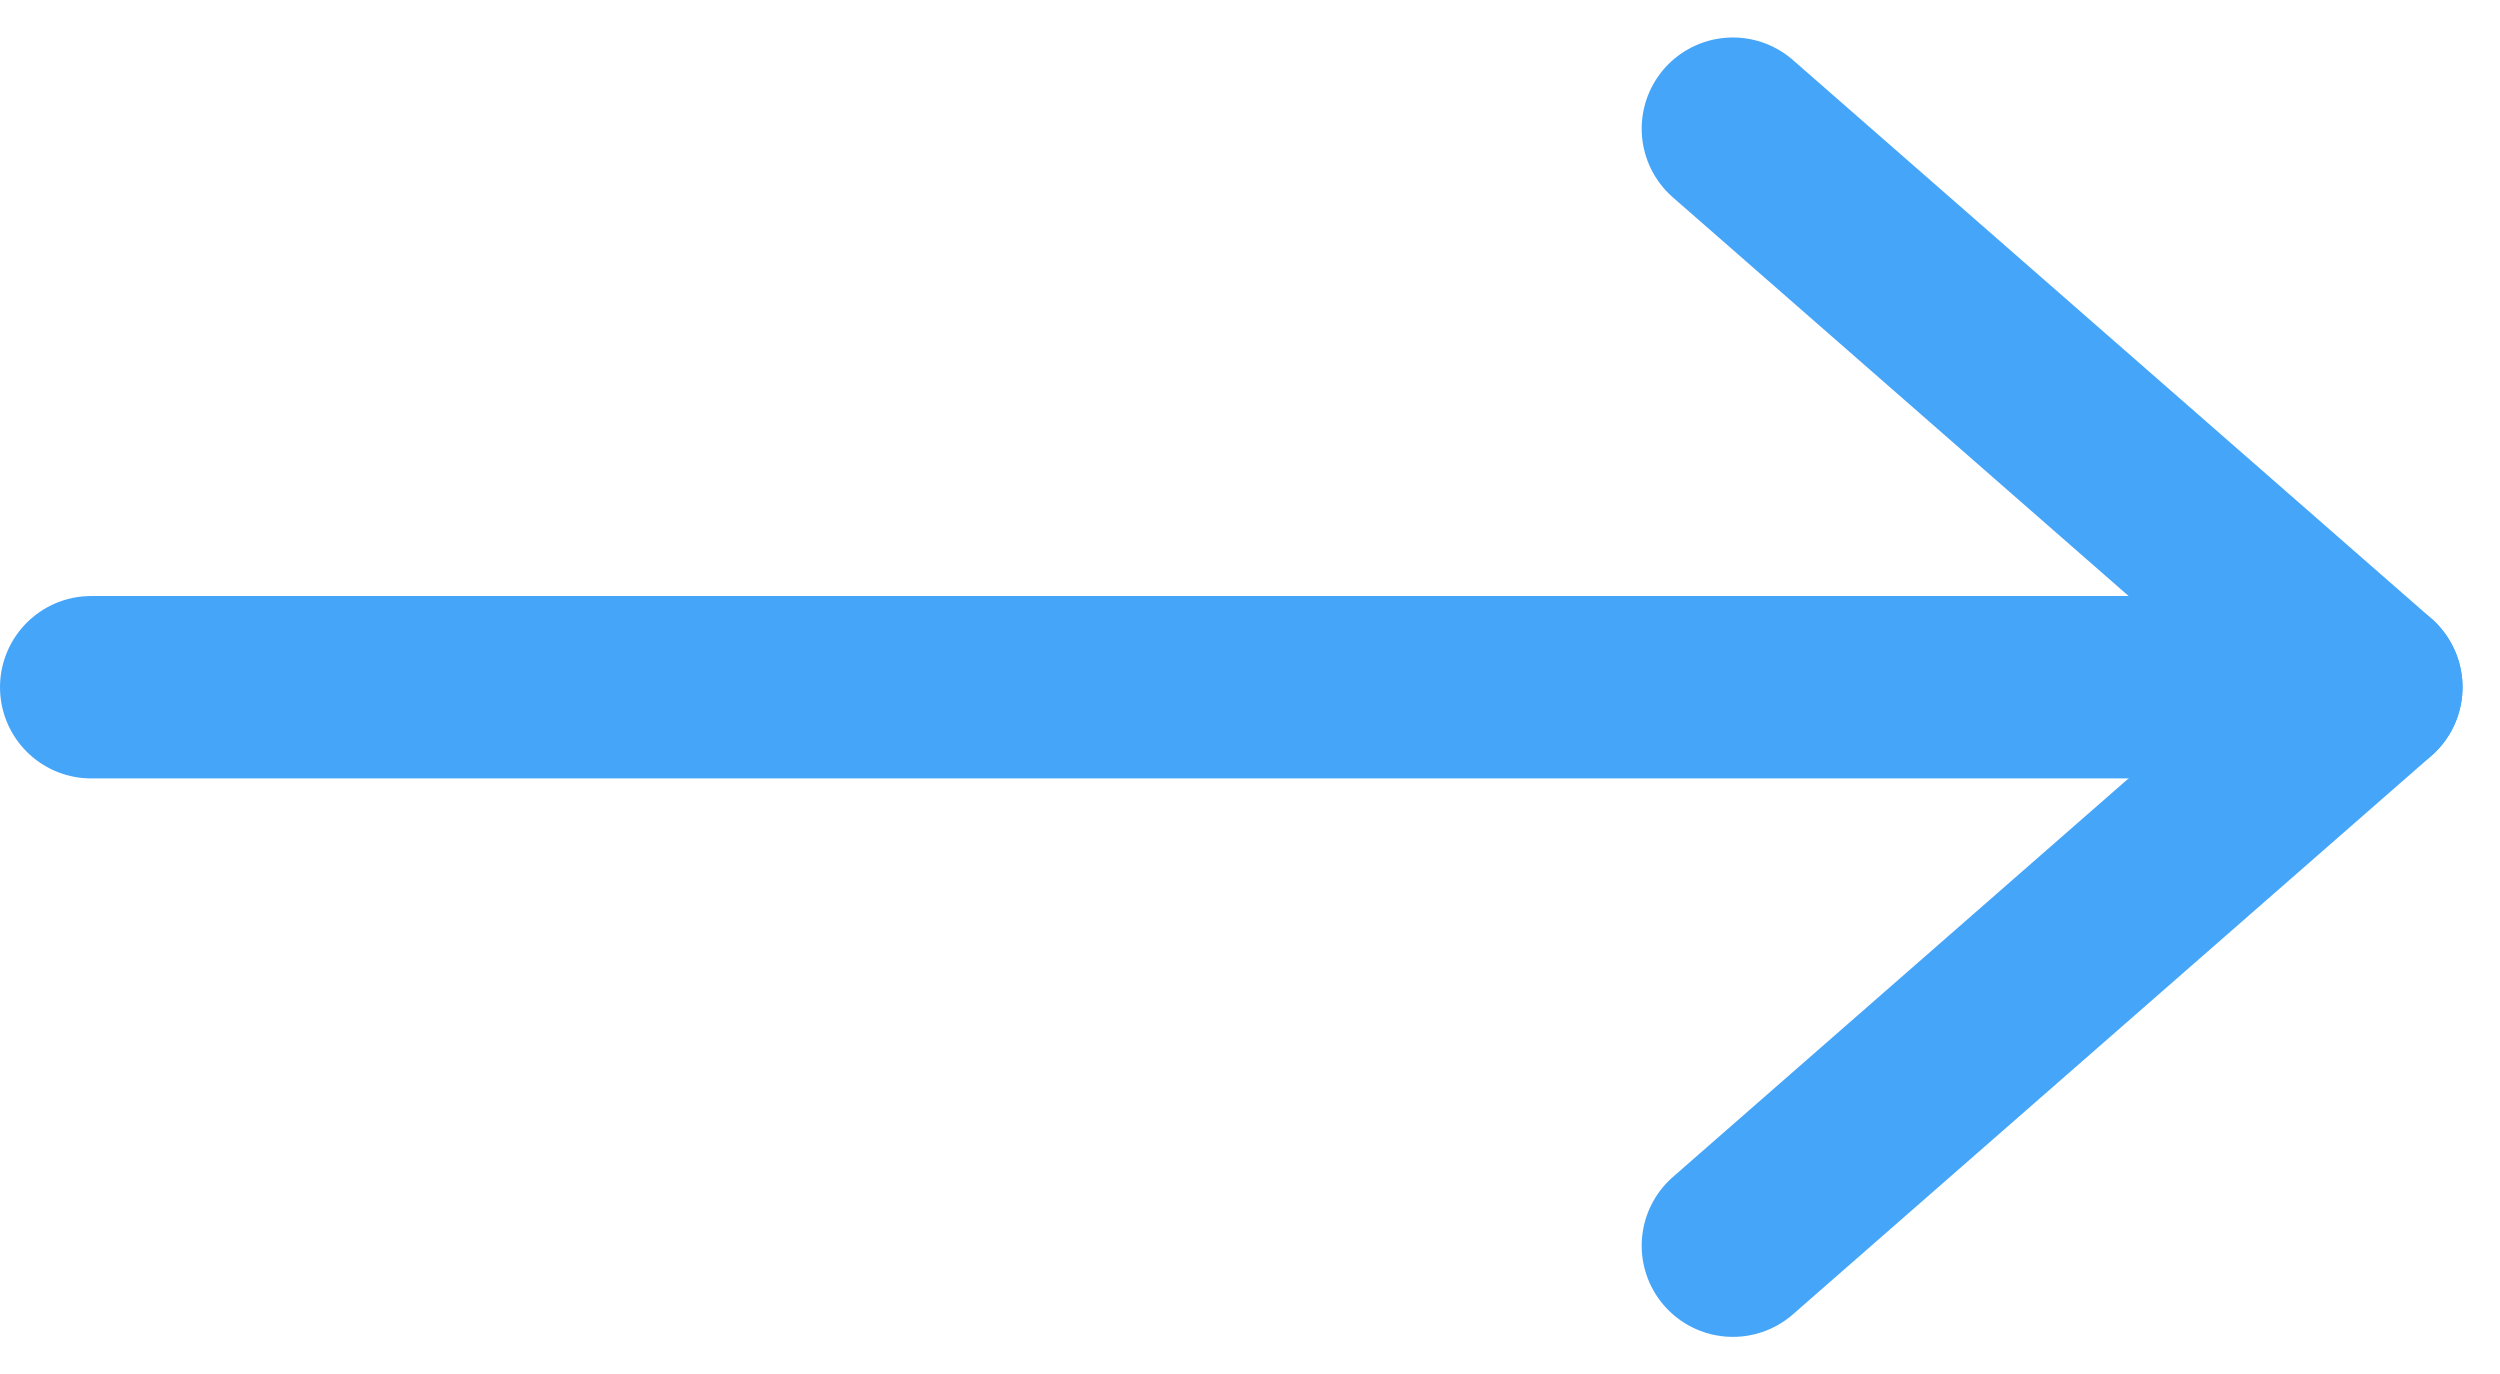
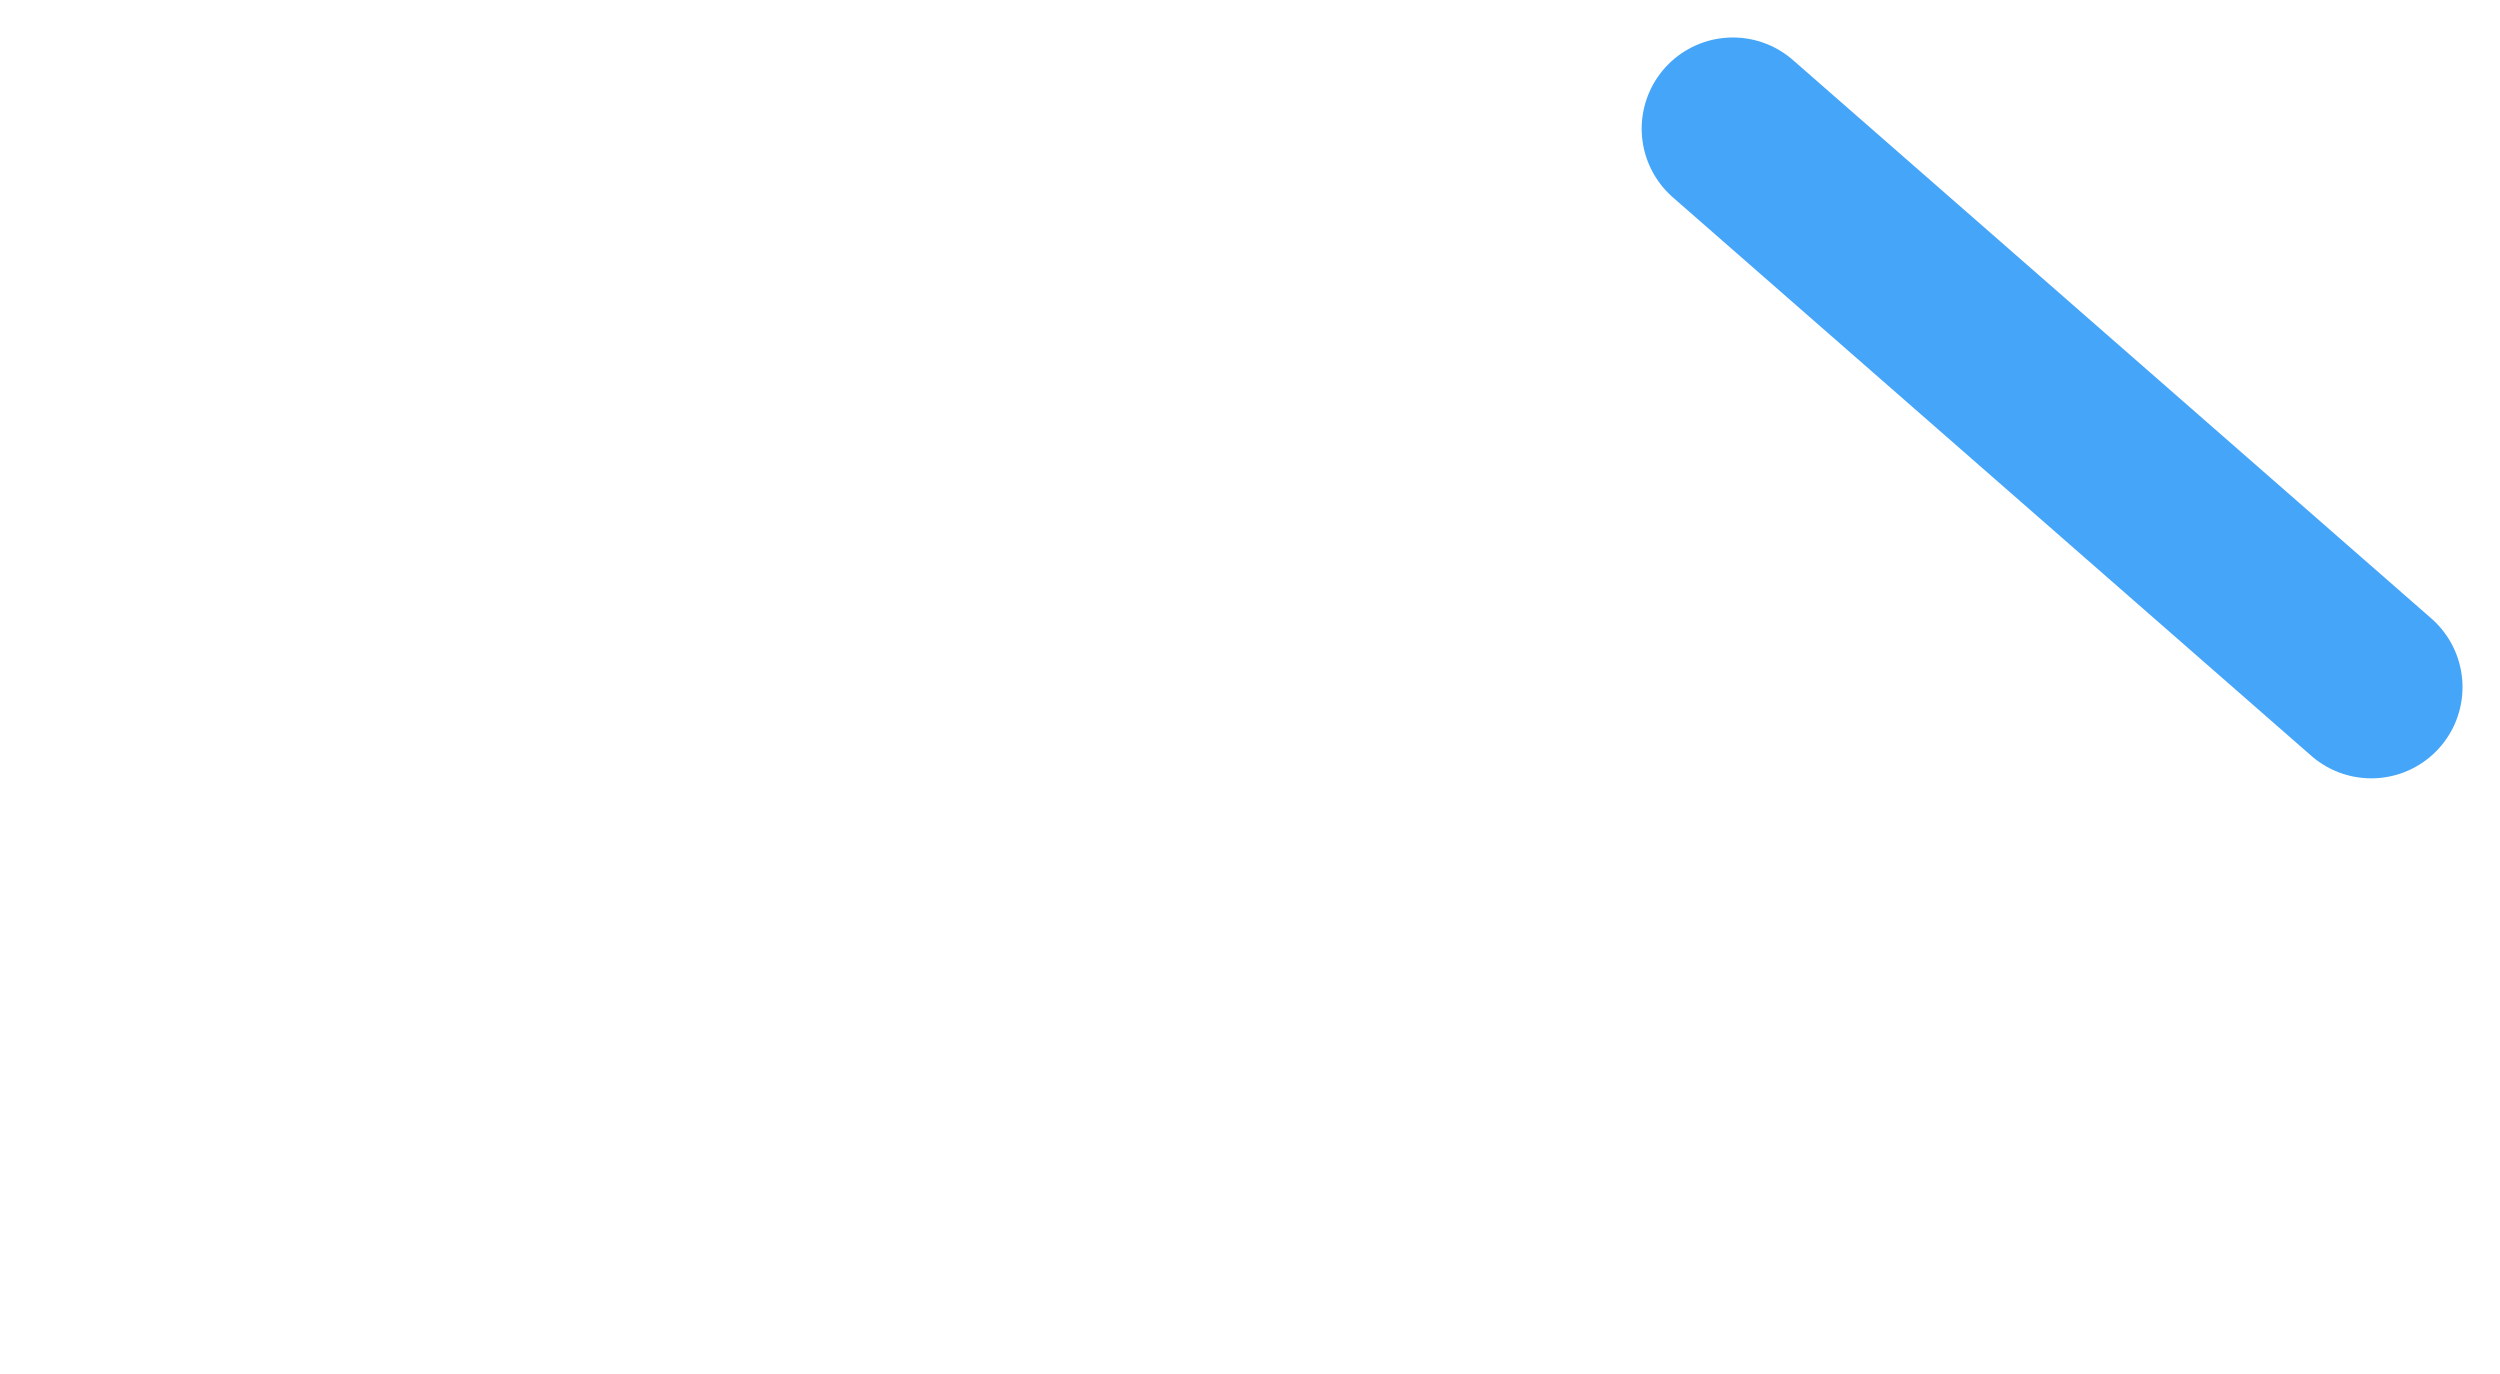
<svg xmlns="http://www.w3.org/2000/svg" width="27.411" height="15.069" viewBox="0 0 27.411 15.069">
  <g id="Group_1" data-name="Group 1" transform="translate(-431.5 -1130.4)">
-     <line id="Line_1" data-name="Line 1" x2="24" transform="translate(432.5 1137.935)" fill="none" stroke="#45a5f9" stroke-linecap="round" stroke-width="2" />
    <line id="Line_2" data-name="Line 2" x2="7" y2="6.123" transform="translate(450.5 1131.811)" fill="none" stroke="#45a5f9" stroke-linecap="round" stroke-width="2" />
-     <line id="Line_3" data-name="Line 3" y1="6.123" x2="7" transform="translate(450.5 1137.935)" fill="none" stroke="#45a5f9" stroke-linecap="round" stroke-width="2" />
  </g>
</svg>